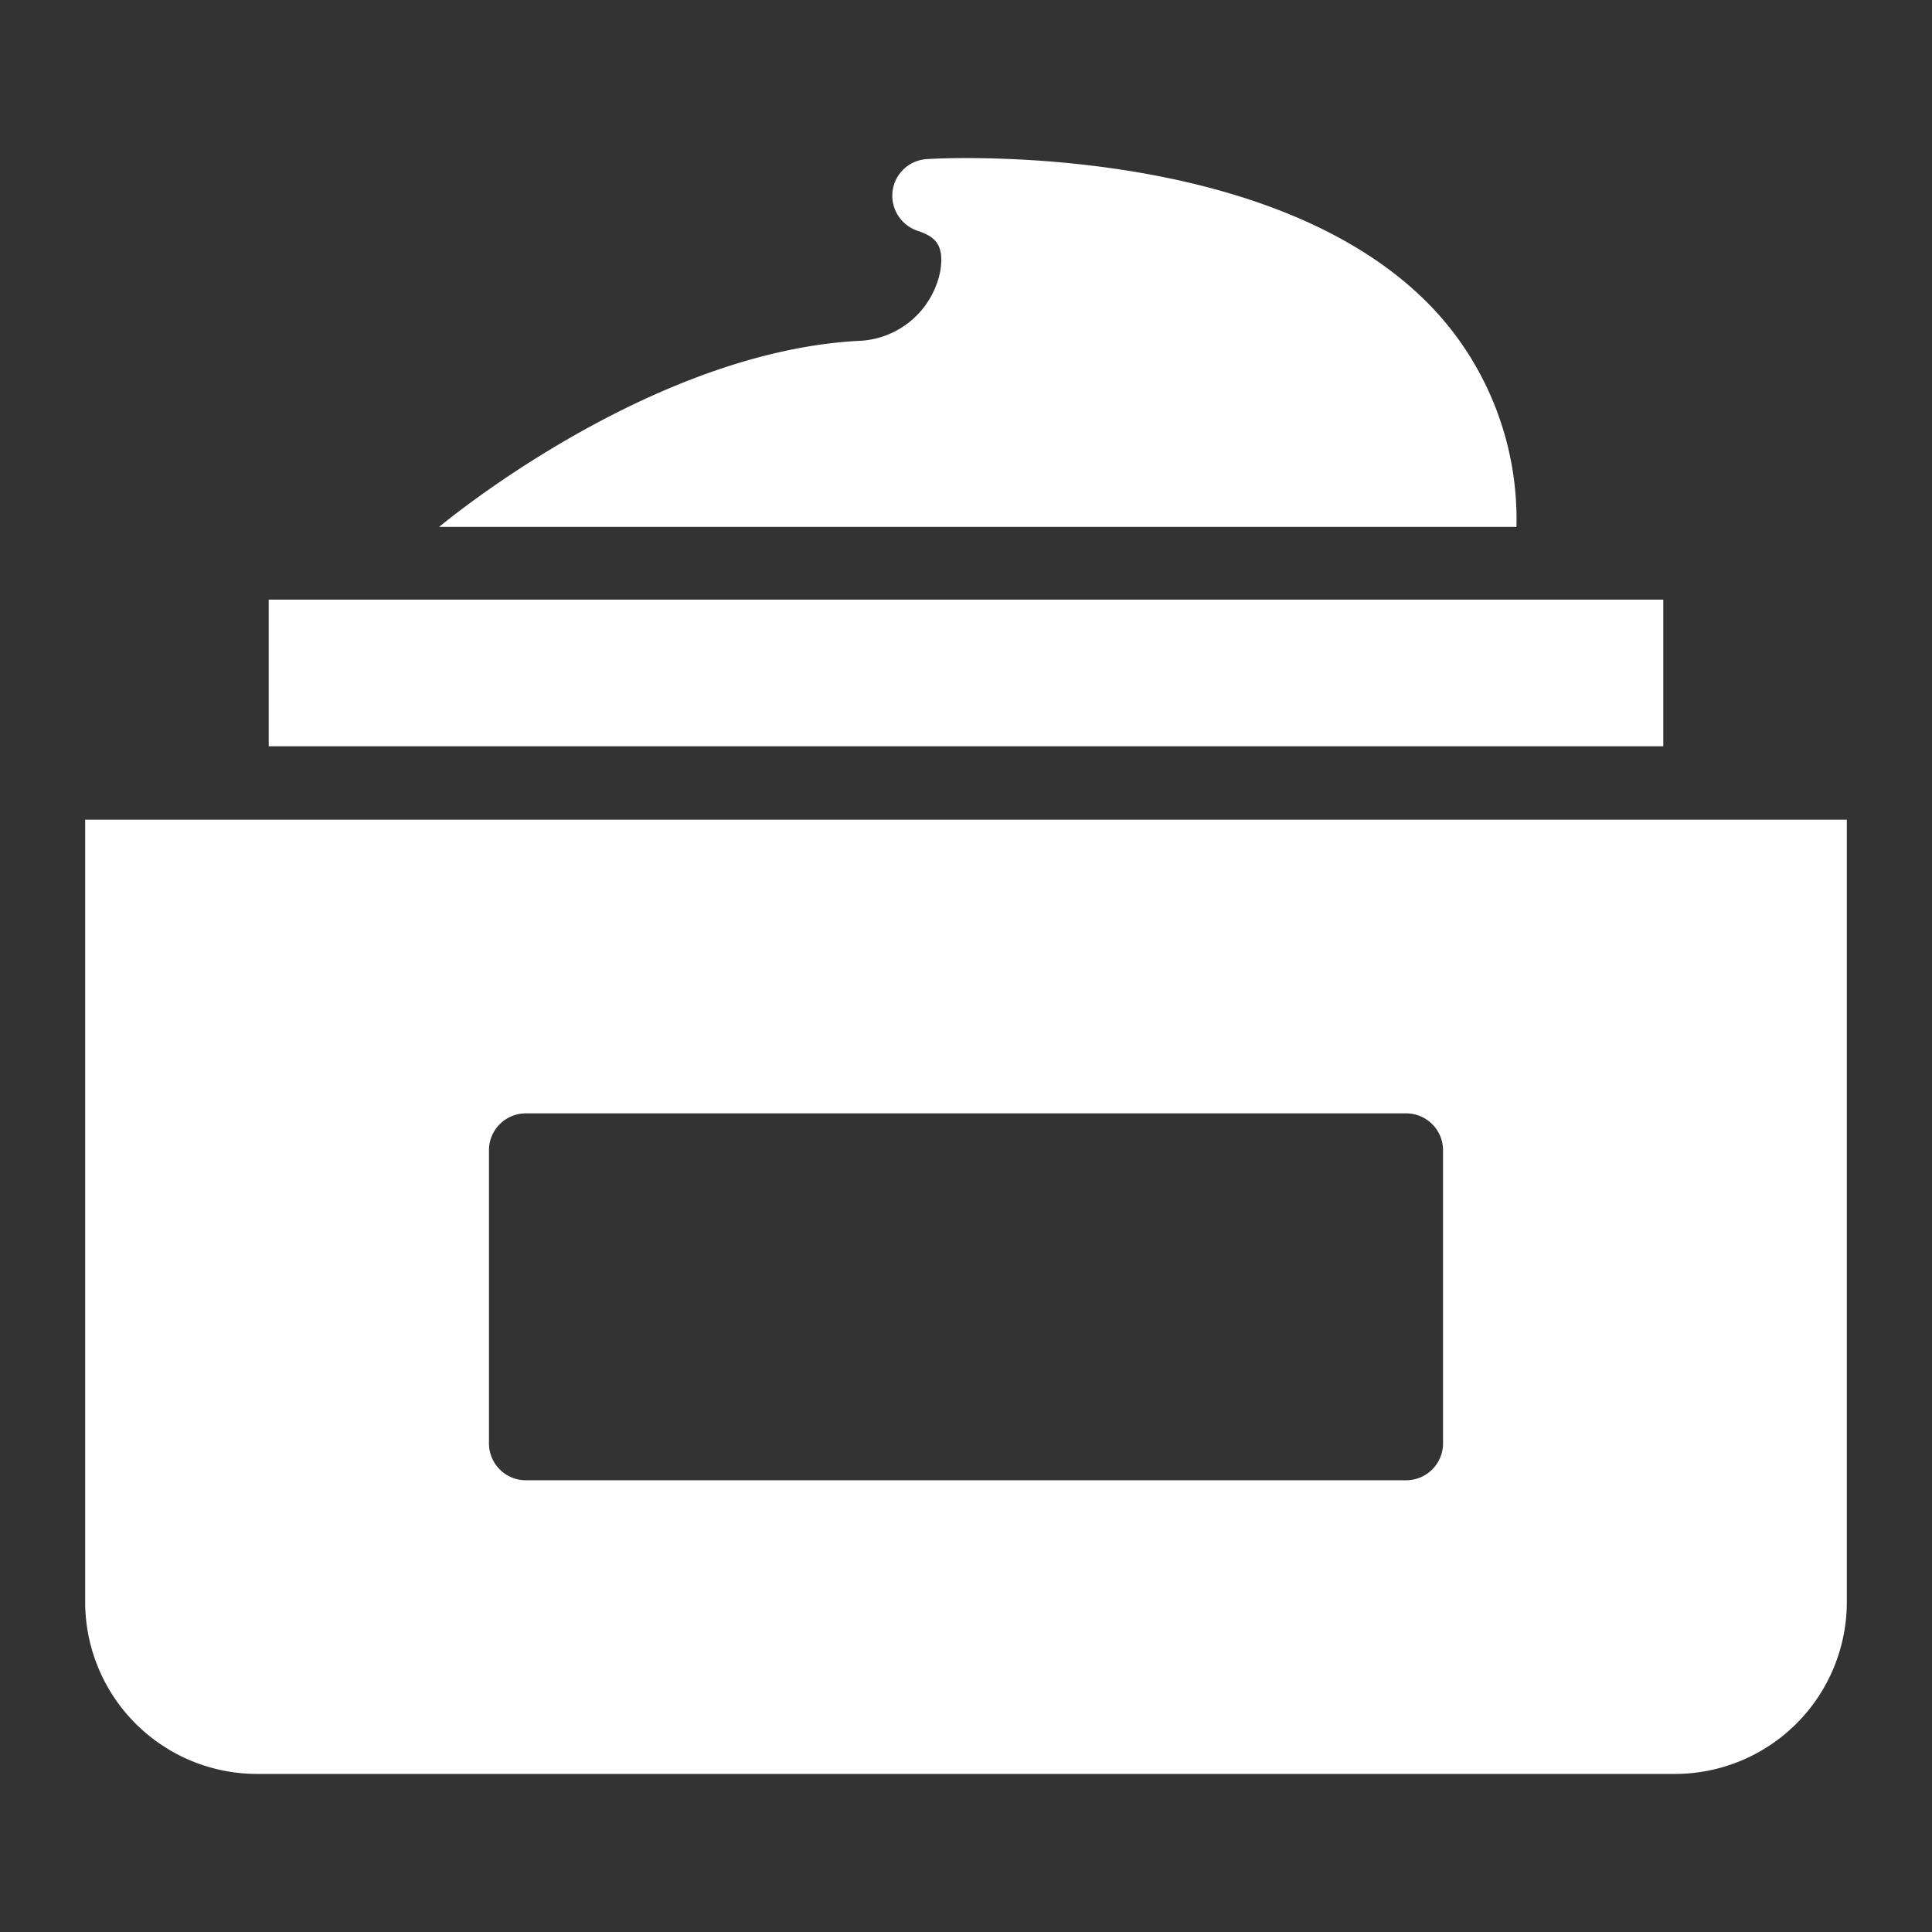
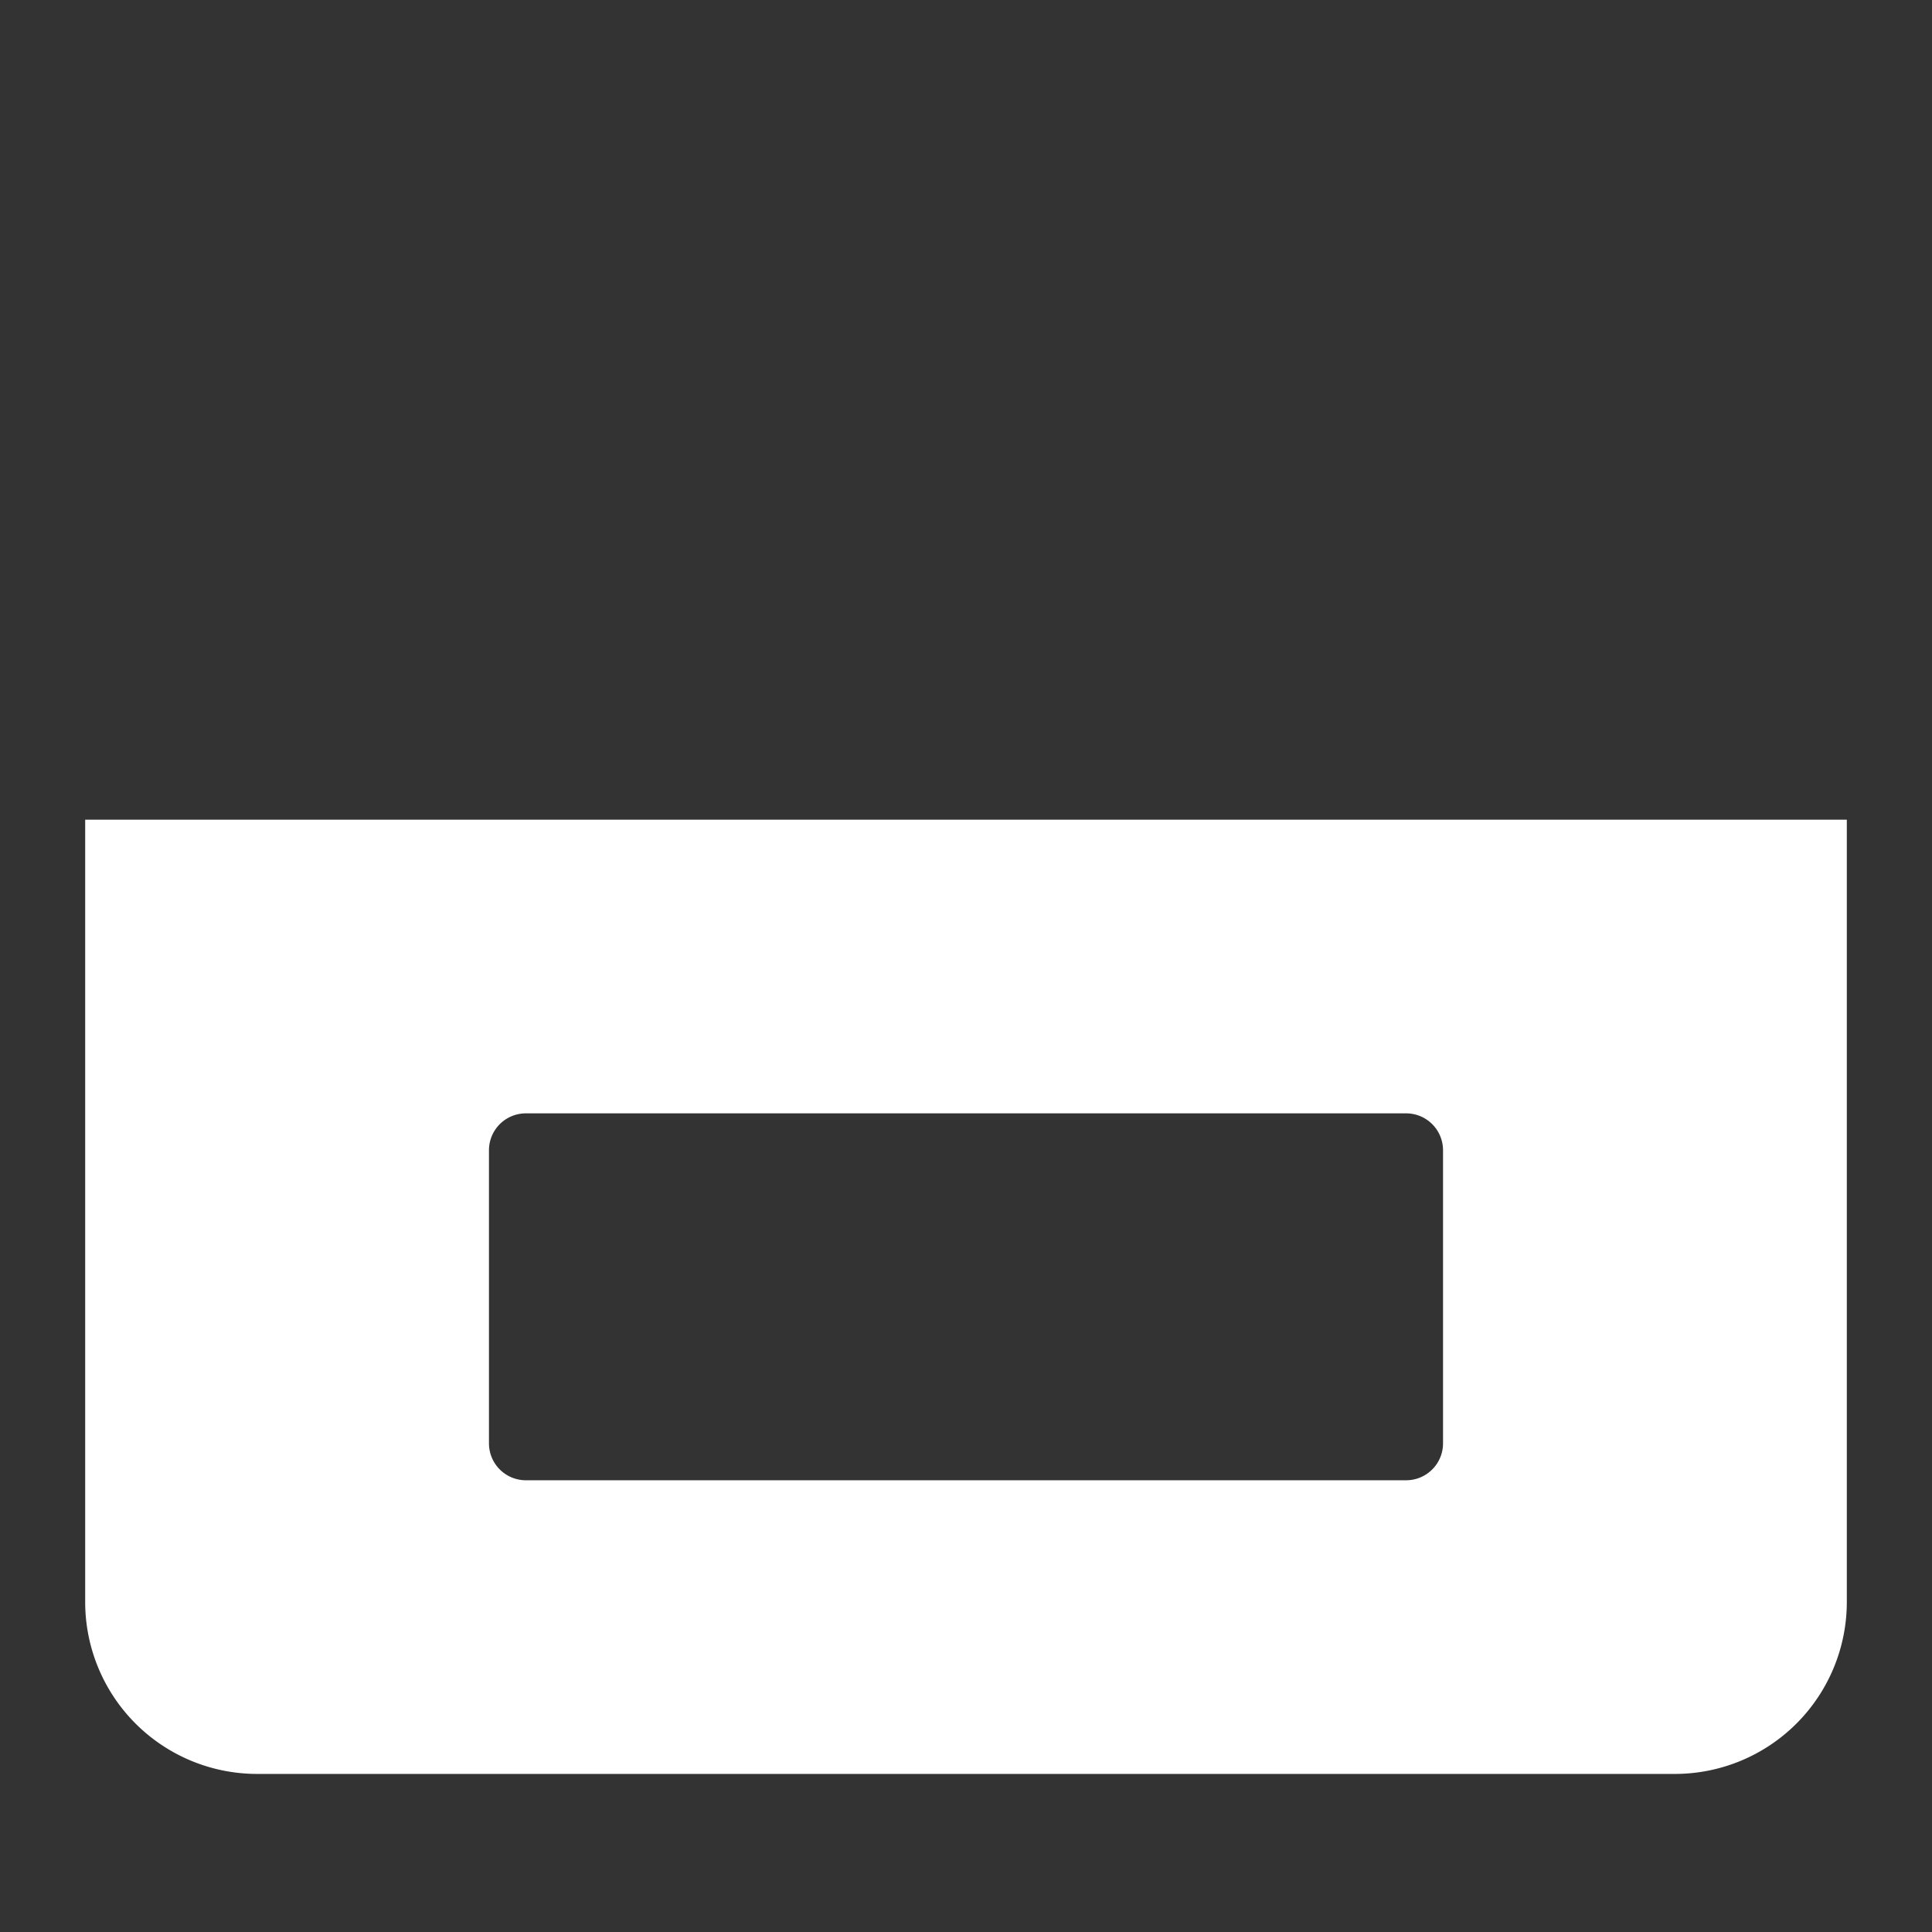
<svg xmlns="http://www.w3.org/2000/svg" id="Layer_11" data-name="Layer 11" viewBox="0 0 110 110">
  <rect x="0" y="0" width="110" height="110" fill="#333333" stroke="none" />
  <defs>
    <style>.cls-1{fill:#fff;}</style>
  </defs>
  <title>customer-icon-03</title>
-   <path class="cls-1" d="M94.7,34.14H15.3v8.35H94.7Z" />
-   <path class="cls-1" d="M81.81,17.8C74.56,9.86,60.62,9,55,9c-1.4,0-2.24.06-2.24.06a2.09,2.09,0,0,0-1.94,1.82,2.11,2.11,0,0,0,1.42,2.26c1,.33,1.53.79,1.3,2.27a4.92,4.92,0,0,1-4.7,4C38.18,20,27.63,27.85,25,30H86.34A17.53,17.53,0,0,0,81.81,17.8Z" />
  <path class="cls-1" d="M4.85,46.67V91.22A9.79,9.79,0,0,0,14.63,101H95.37a9.79,9.79,0,0,0,9.78-9.78V46.67ZM82.16,82.19a2.1,2.1,0,0,1-2.09,2.09H29.93a2.1,2.1,0,0,1-2.09-2.09V65.48a2.1,2.1,0,0,1,2.09-2.09H80.07a2.1,2.1,0,0,1,2.09,2.09Z" />
</svg>